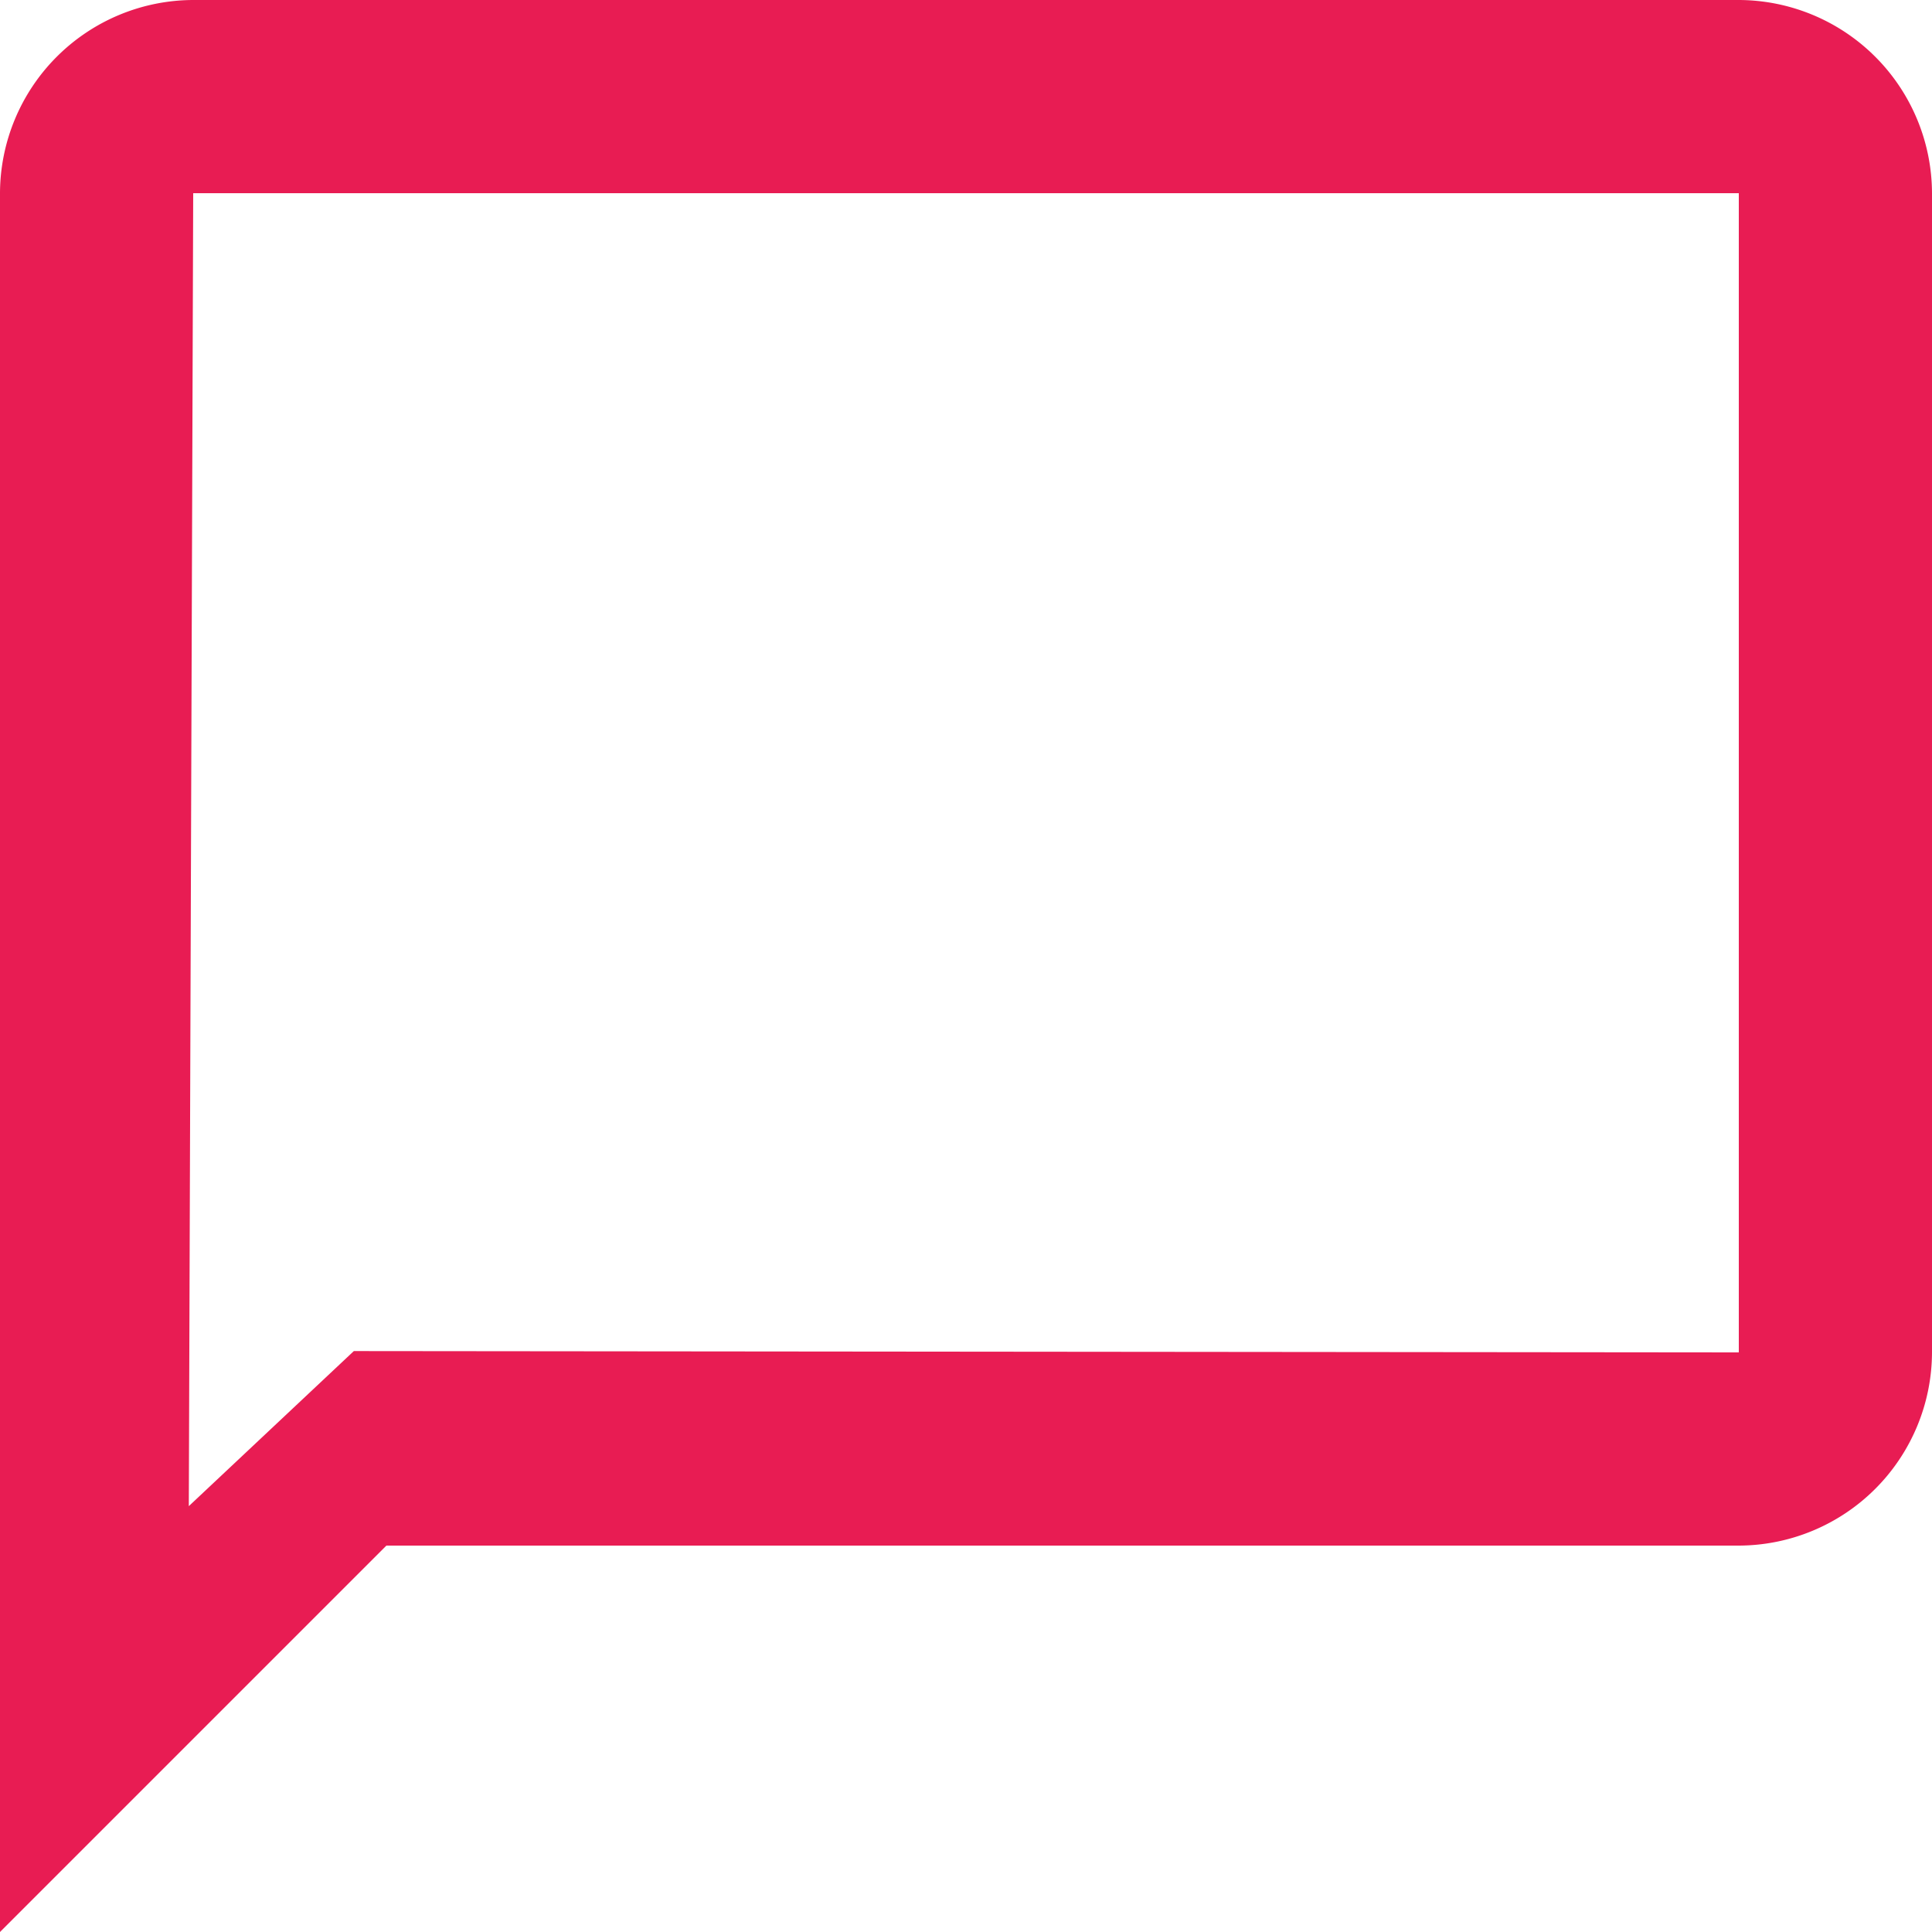
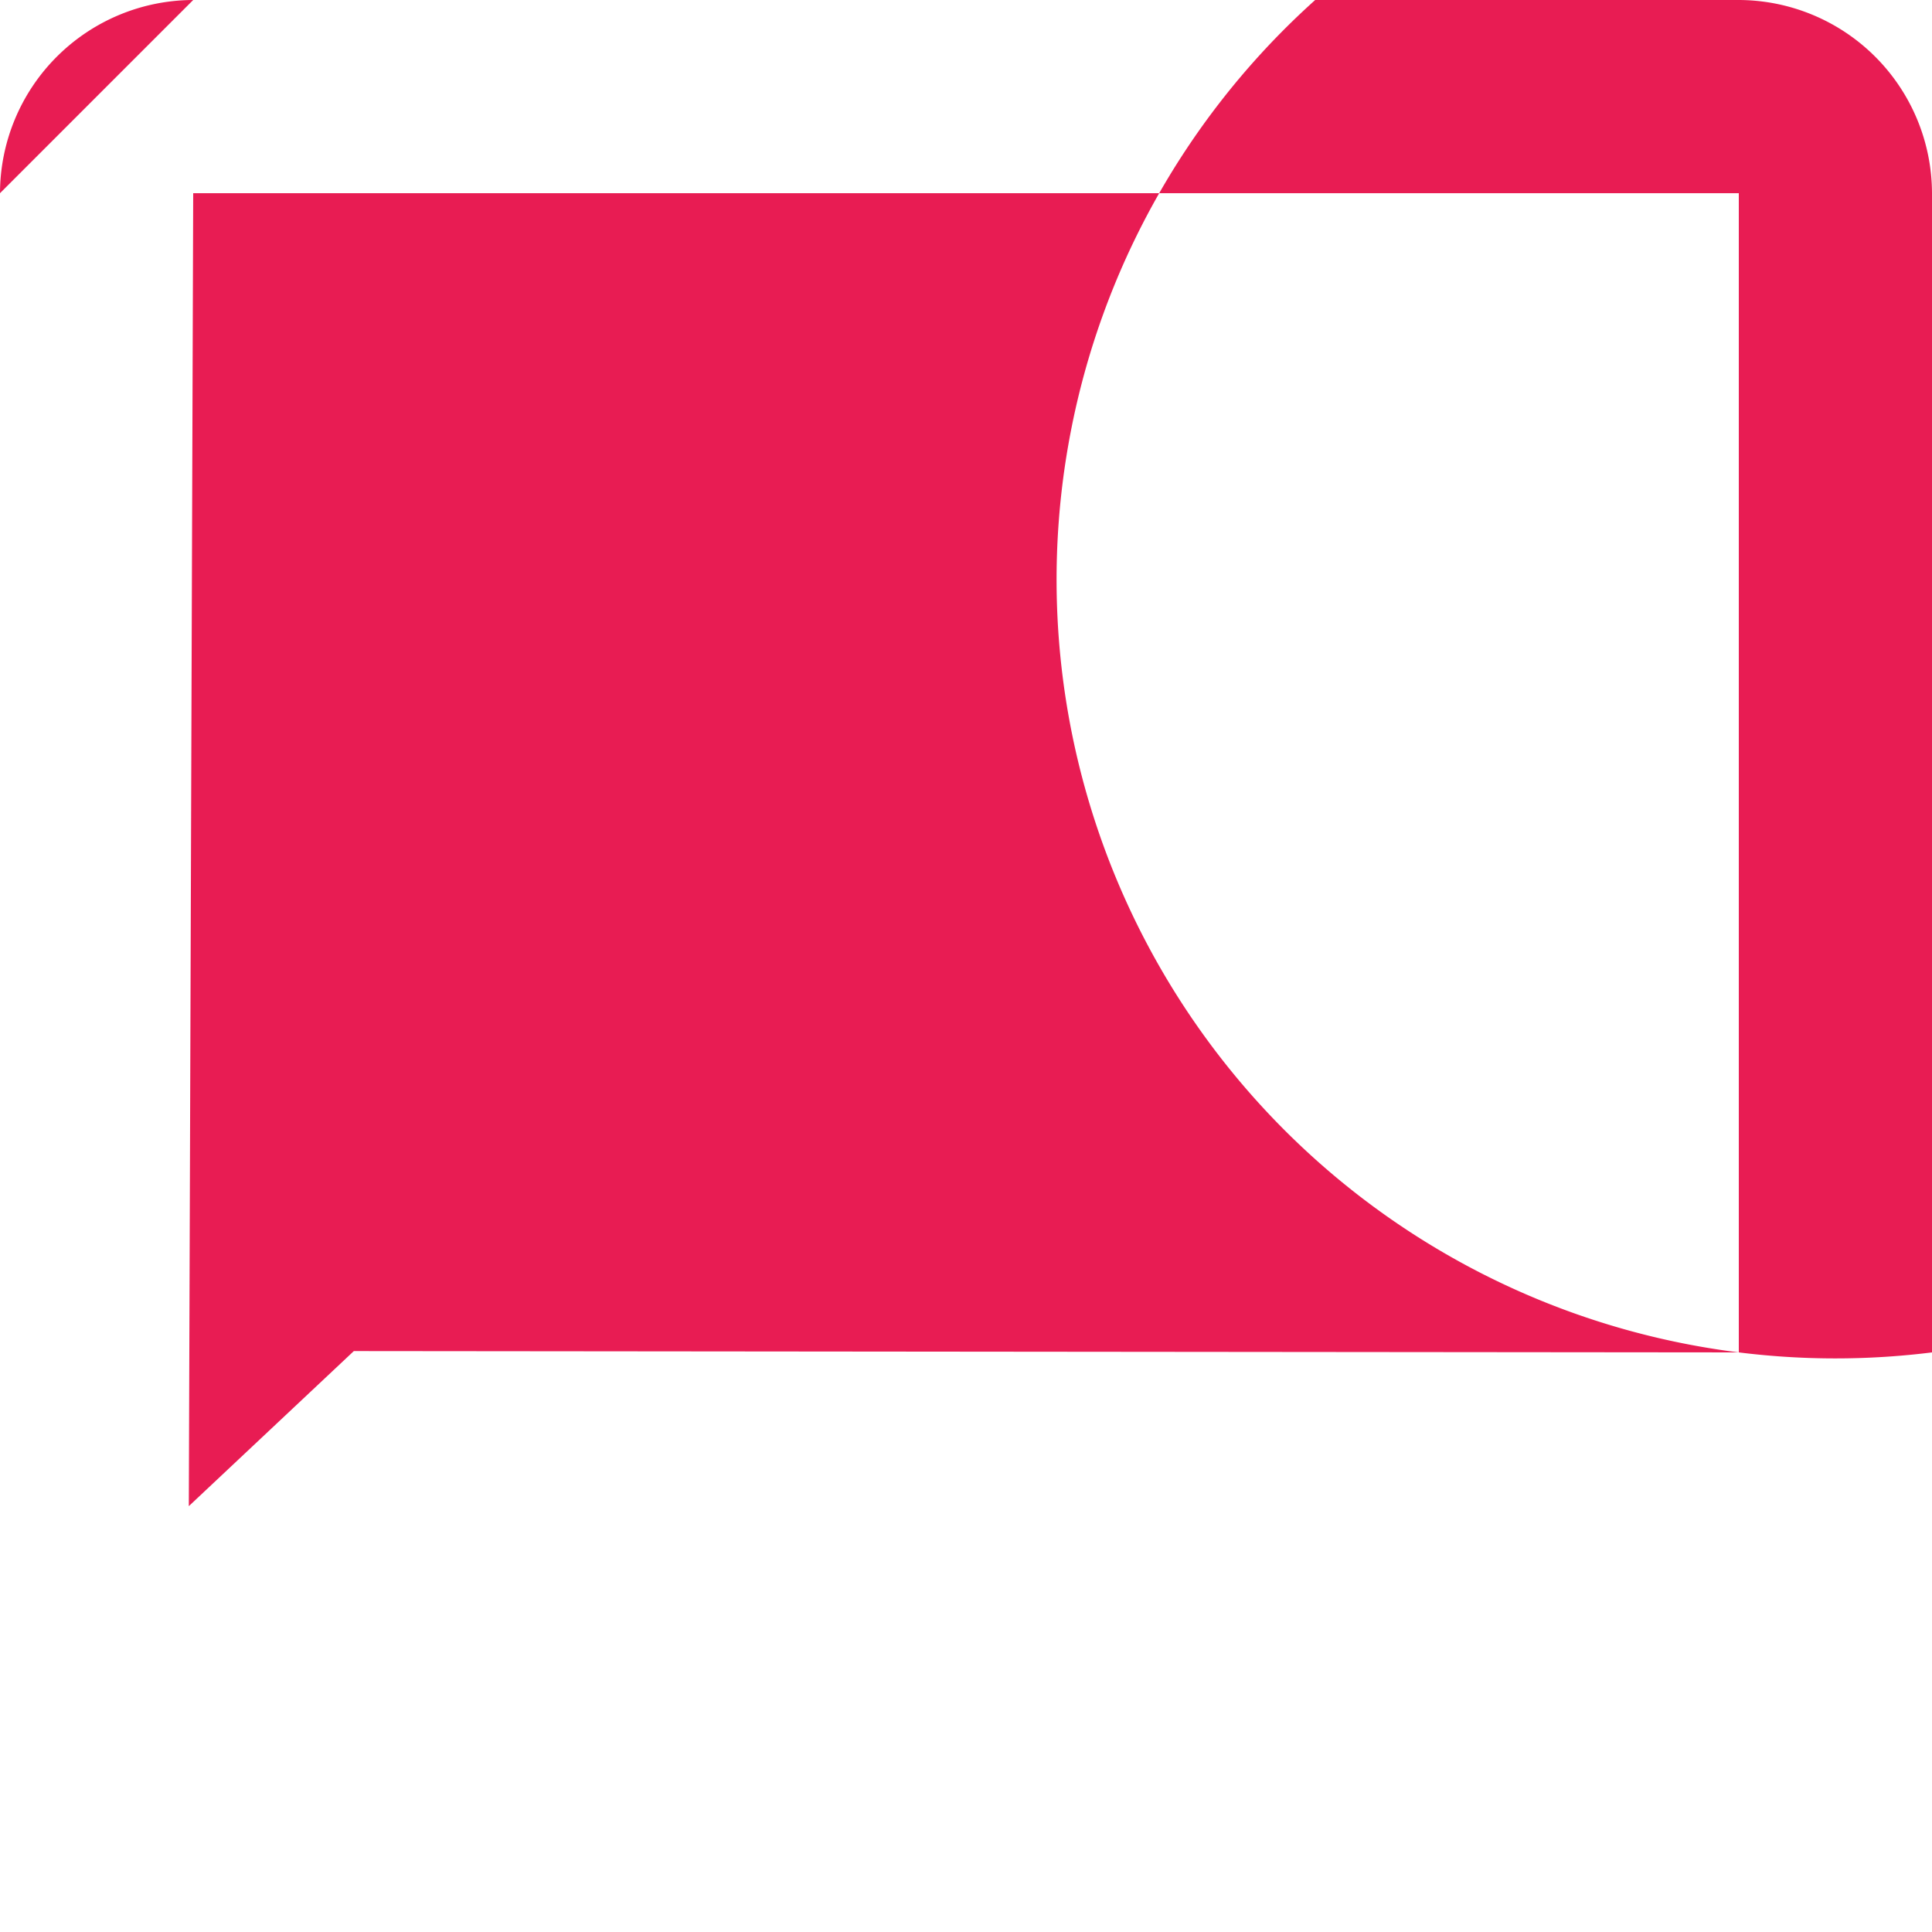
<svg xmlns="http://www.w3.org/2000/svg" width="48" height="48" viewBox="0 0 48 48">
-   <path id="icon_bubble" d="M46.2,3H7.8A4.814,4.814,0,0,0,3,7.8V51l9.6-9.6H46.2A4.814,4.814,0,0,0,51,36.6V7.8A4.814,4.814,0,0,0,46.2,3Zm0,33.6-34.409-.033-4.1,3.853L7.8,7.8H46.2Z" transform="translate(-3 -3)" fill="#e81c53" />
+   <path id="icon_bubble" d="M46.2,3H7.8A4.814,4.814,0,0,0,3,7.8l9.6-9.6H46.2A4.814,4.814,0,0,0,51,36.6V7.8A4.814,4.814,0,0,0,46.2,3Zm0,33.6-34.409-.033-4.1,3.853L7.8,7.8H46.2Z" transform="translate(-3 -3)" fill="#e81c53" />
</svg>